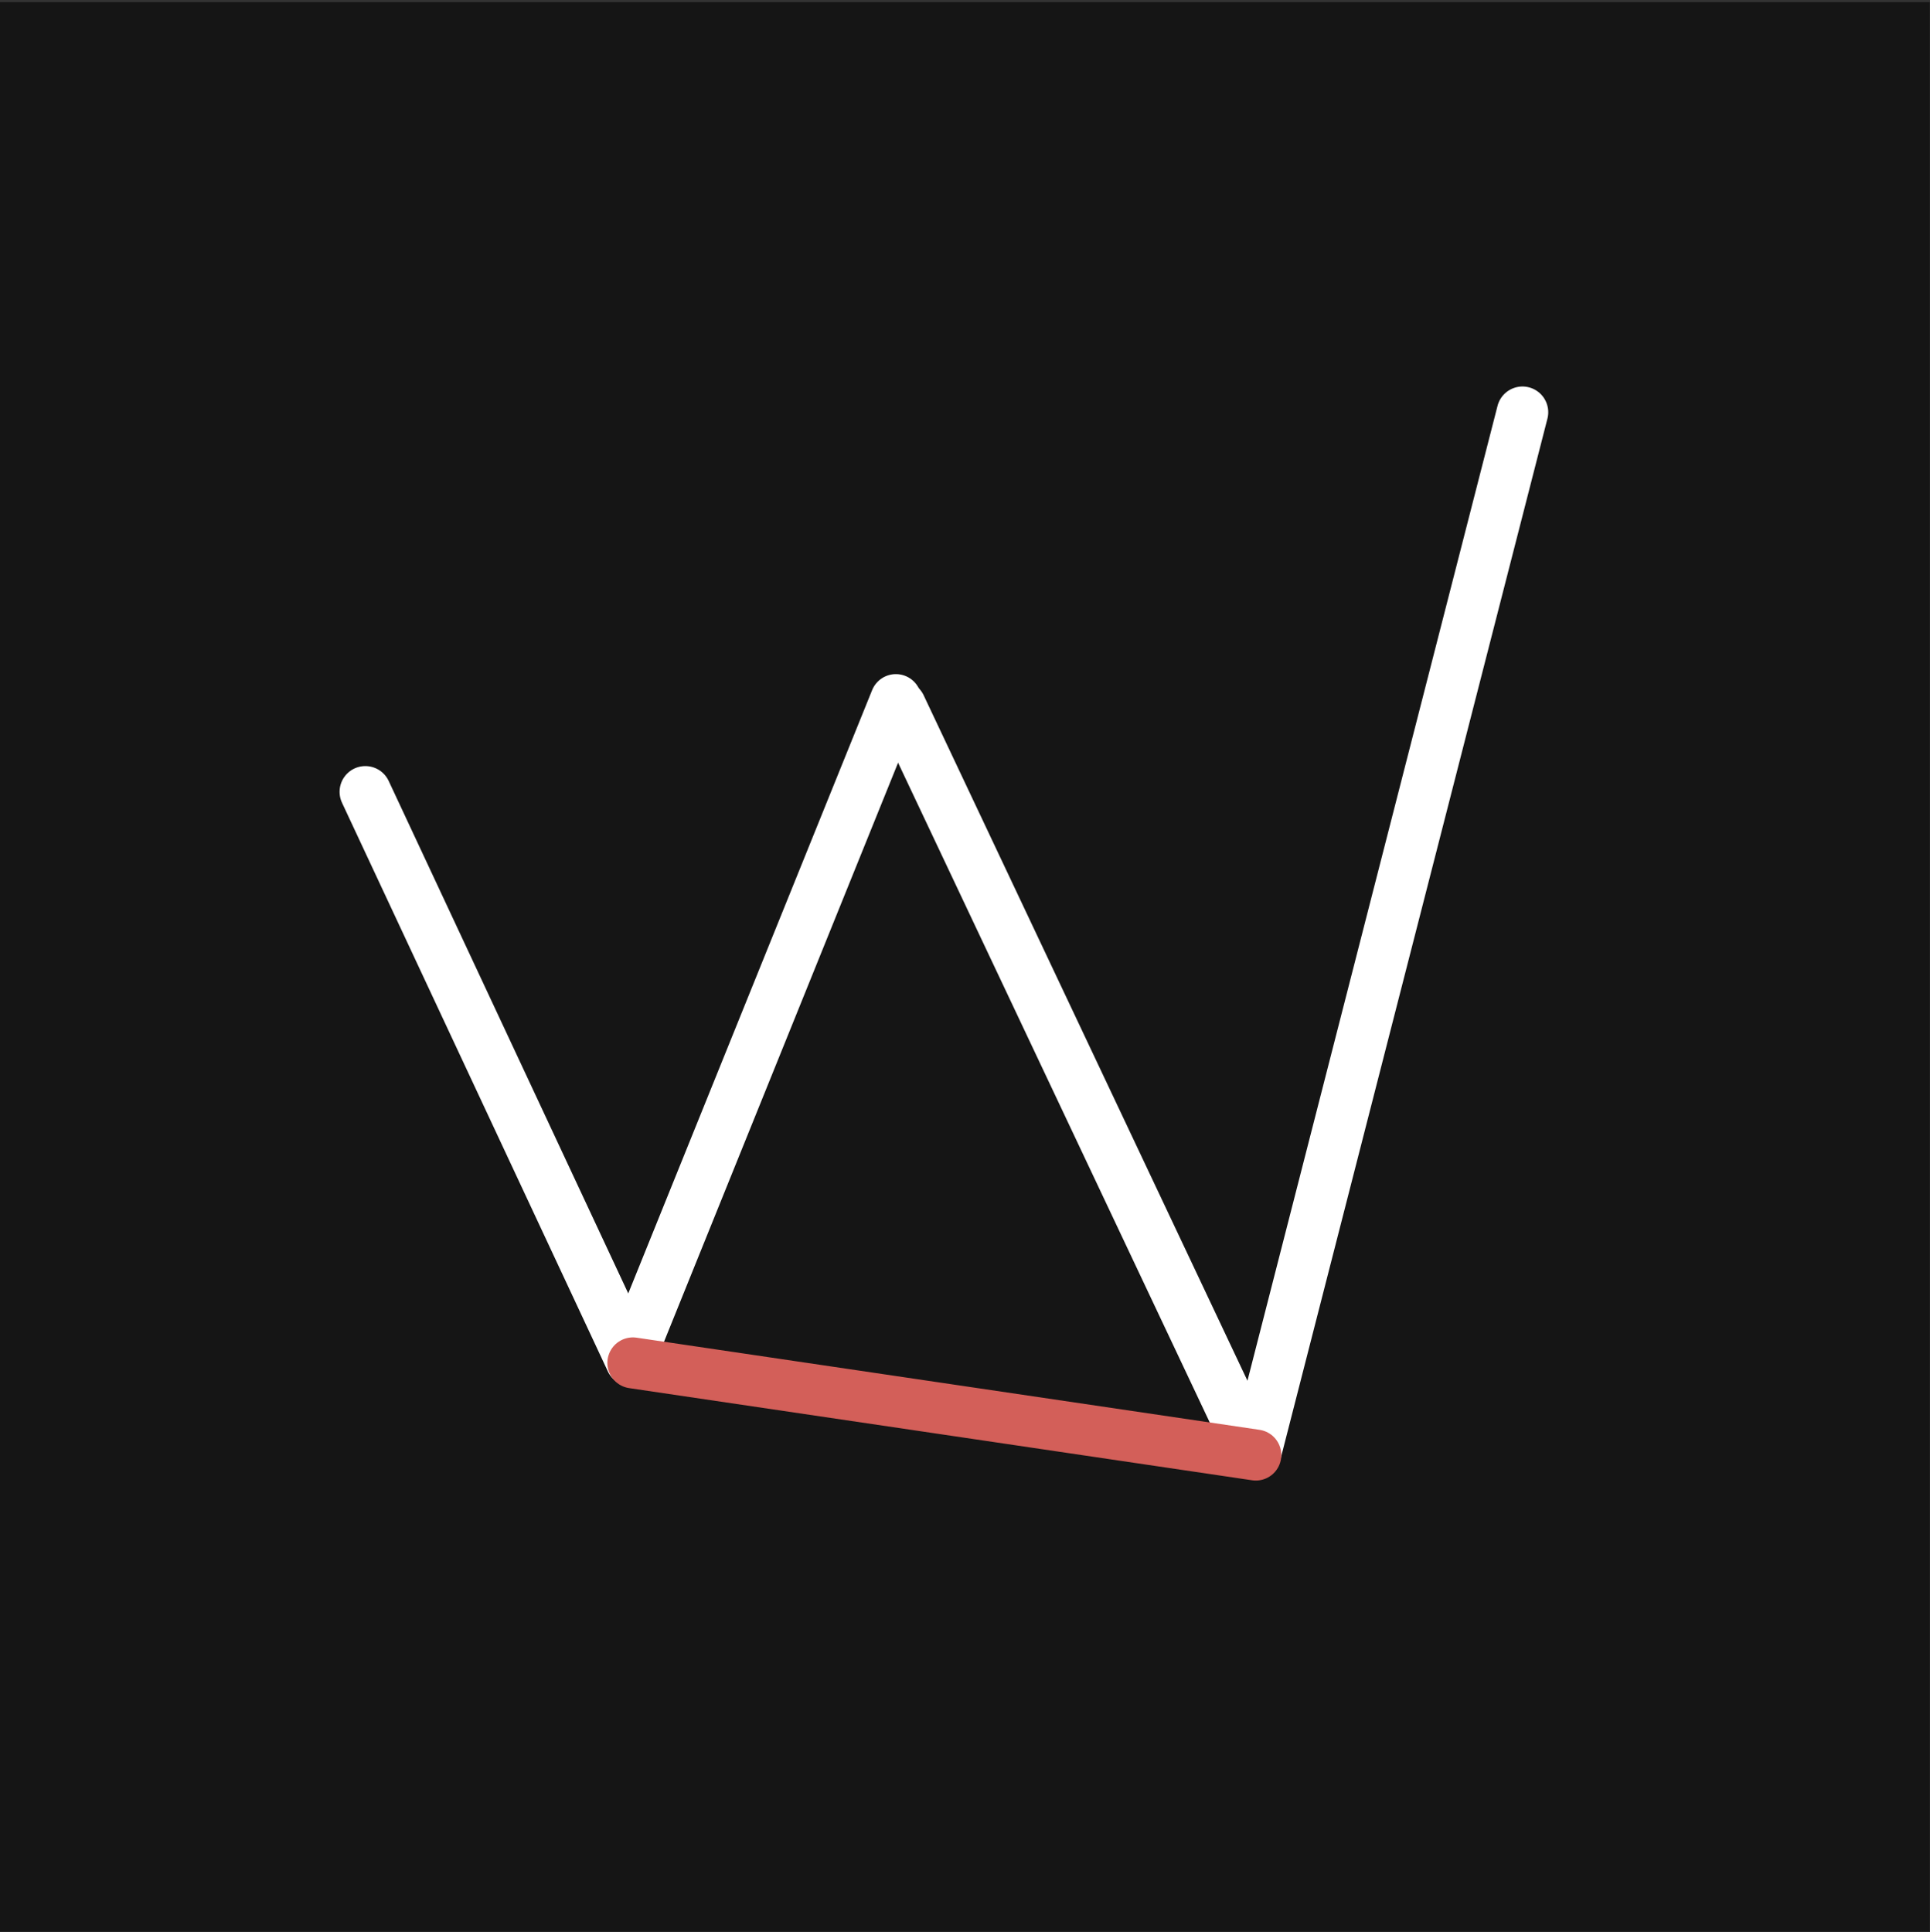
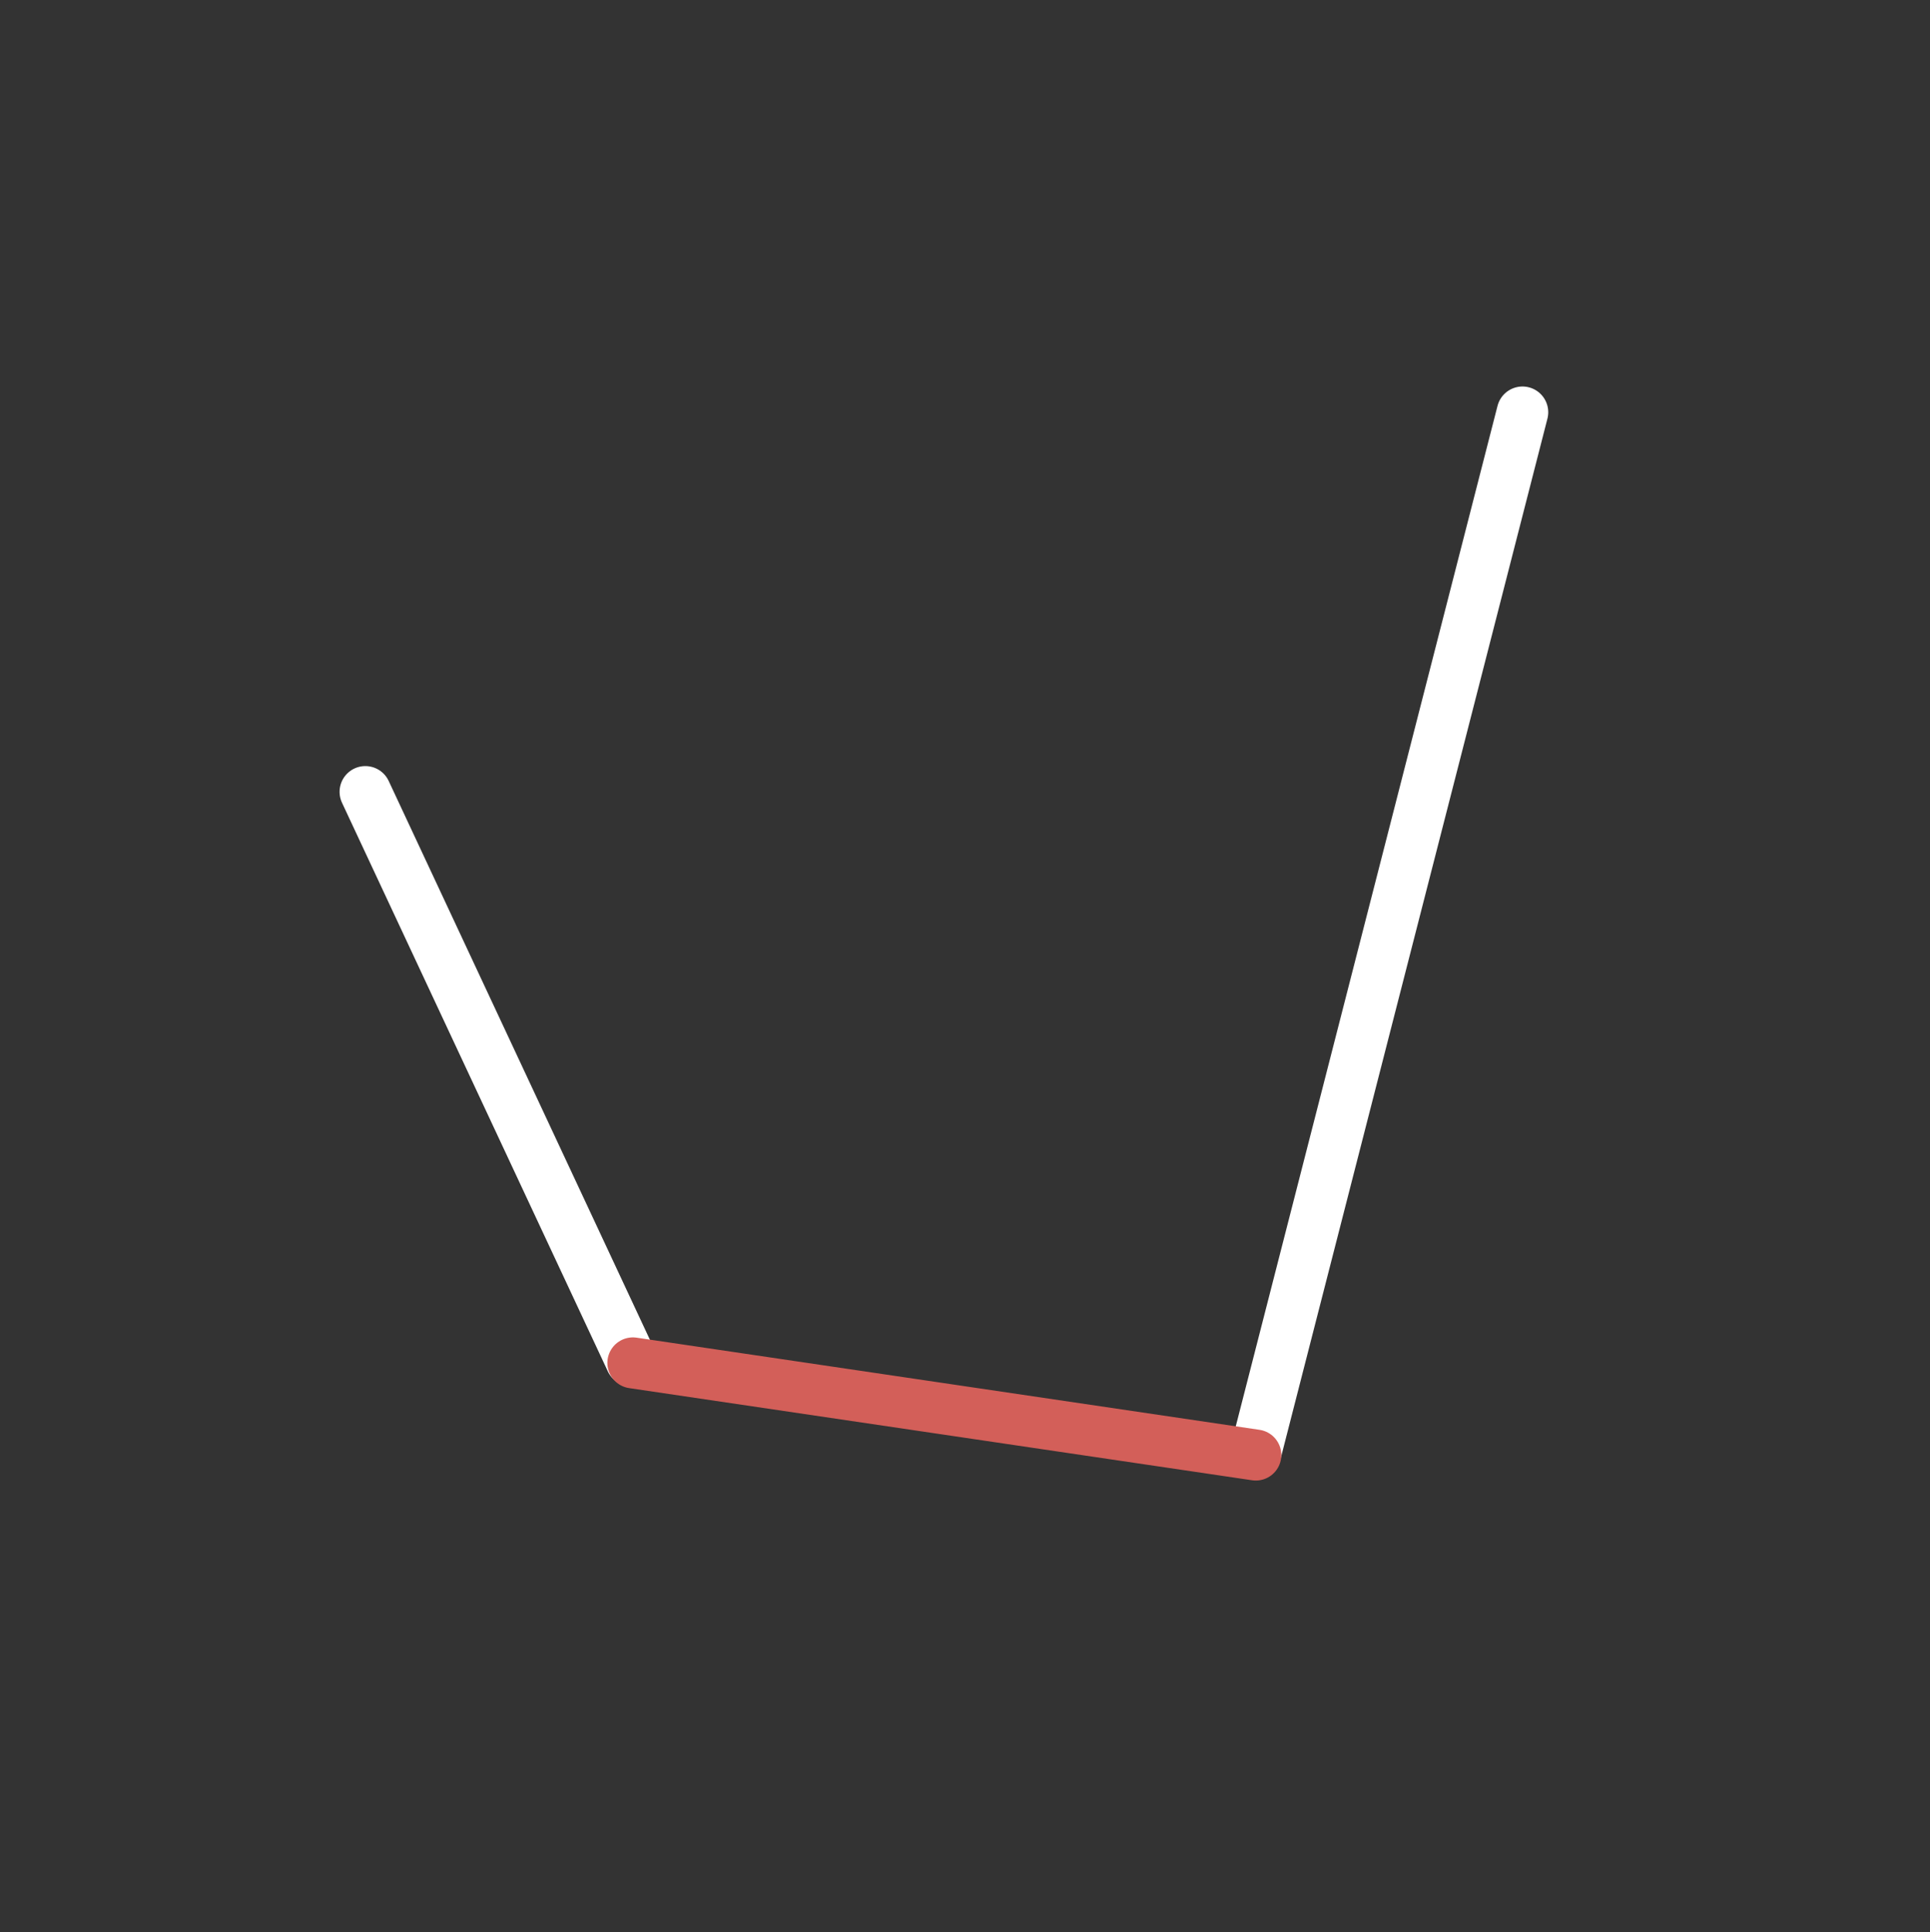
<svg xmlns="http://www.w3.org/2000/svg" width="745" height="746" viewBox="0 0 745 746" fill="none">
  <rect x="0" y="0" width="745" height="746" fill="#333333" stroke="none" />
-   <rect y="0.832" width="744.913" height="744.913" fill="#151515" />
-   <line x1="243.424" y1="523.51" x2="345.82" y2="270.155" stroke="white" stroke-width="19.791" stroke-linecap="round" />
  <line x1="243.636" y1="525.235" x2="141.024" y2="305.705" stroke="white" stroke-width="19.885" stroke-linecap="round" />
  <line x1="484.839" y1="560.178" x2="587.693" y2="159.16" stroke="white" stroke-width="19.885" stroke-linecap="round" />
-   <line x1="483.71" y1="561.136" x2="347.473" y2="272.695" stroke="white" stroke-width="20.047" stroke-linecap="round" />
  <line x1="484.755" y1="561.753" x2="244.297" y2="526.177" stroke="#D35F59" stroke-width="19.686" stroke-linecap="round" />
</svg>